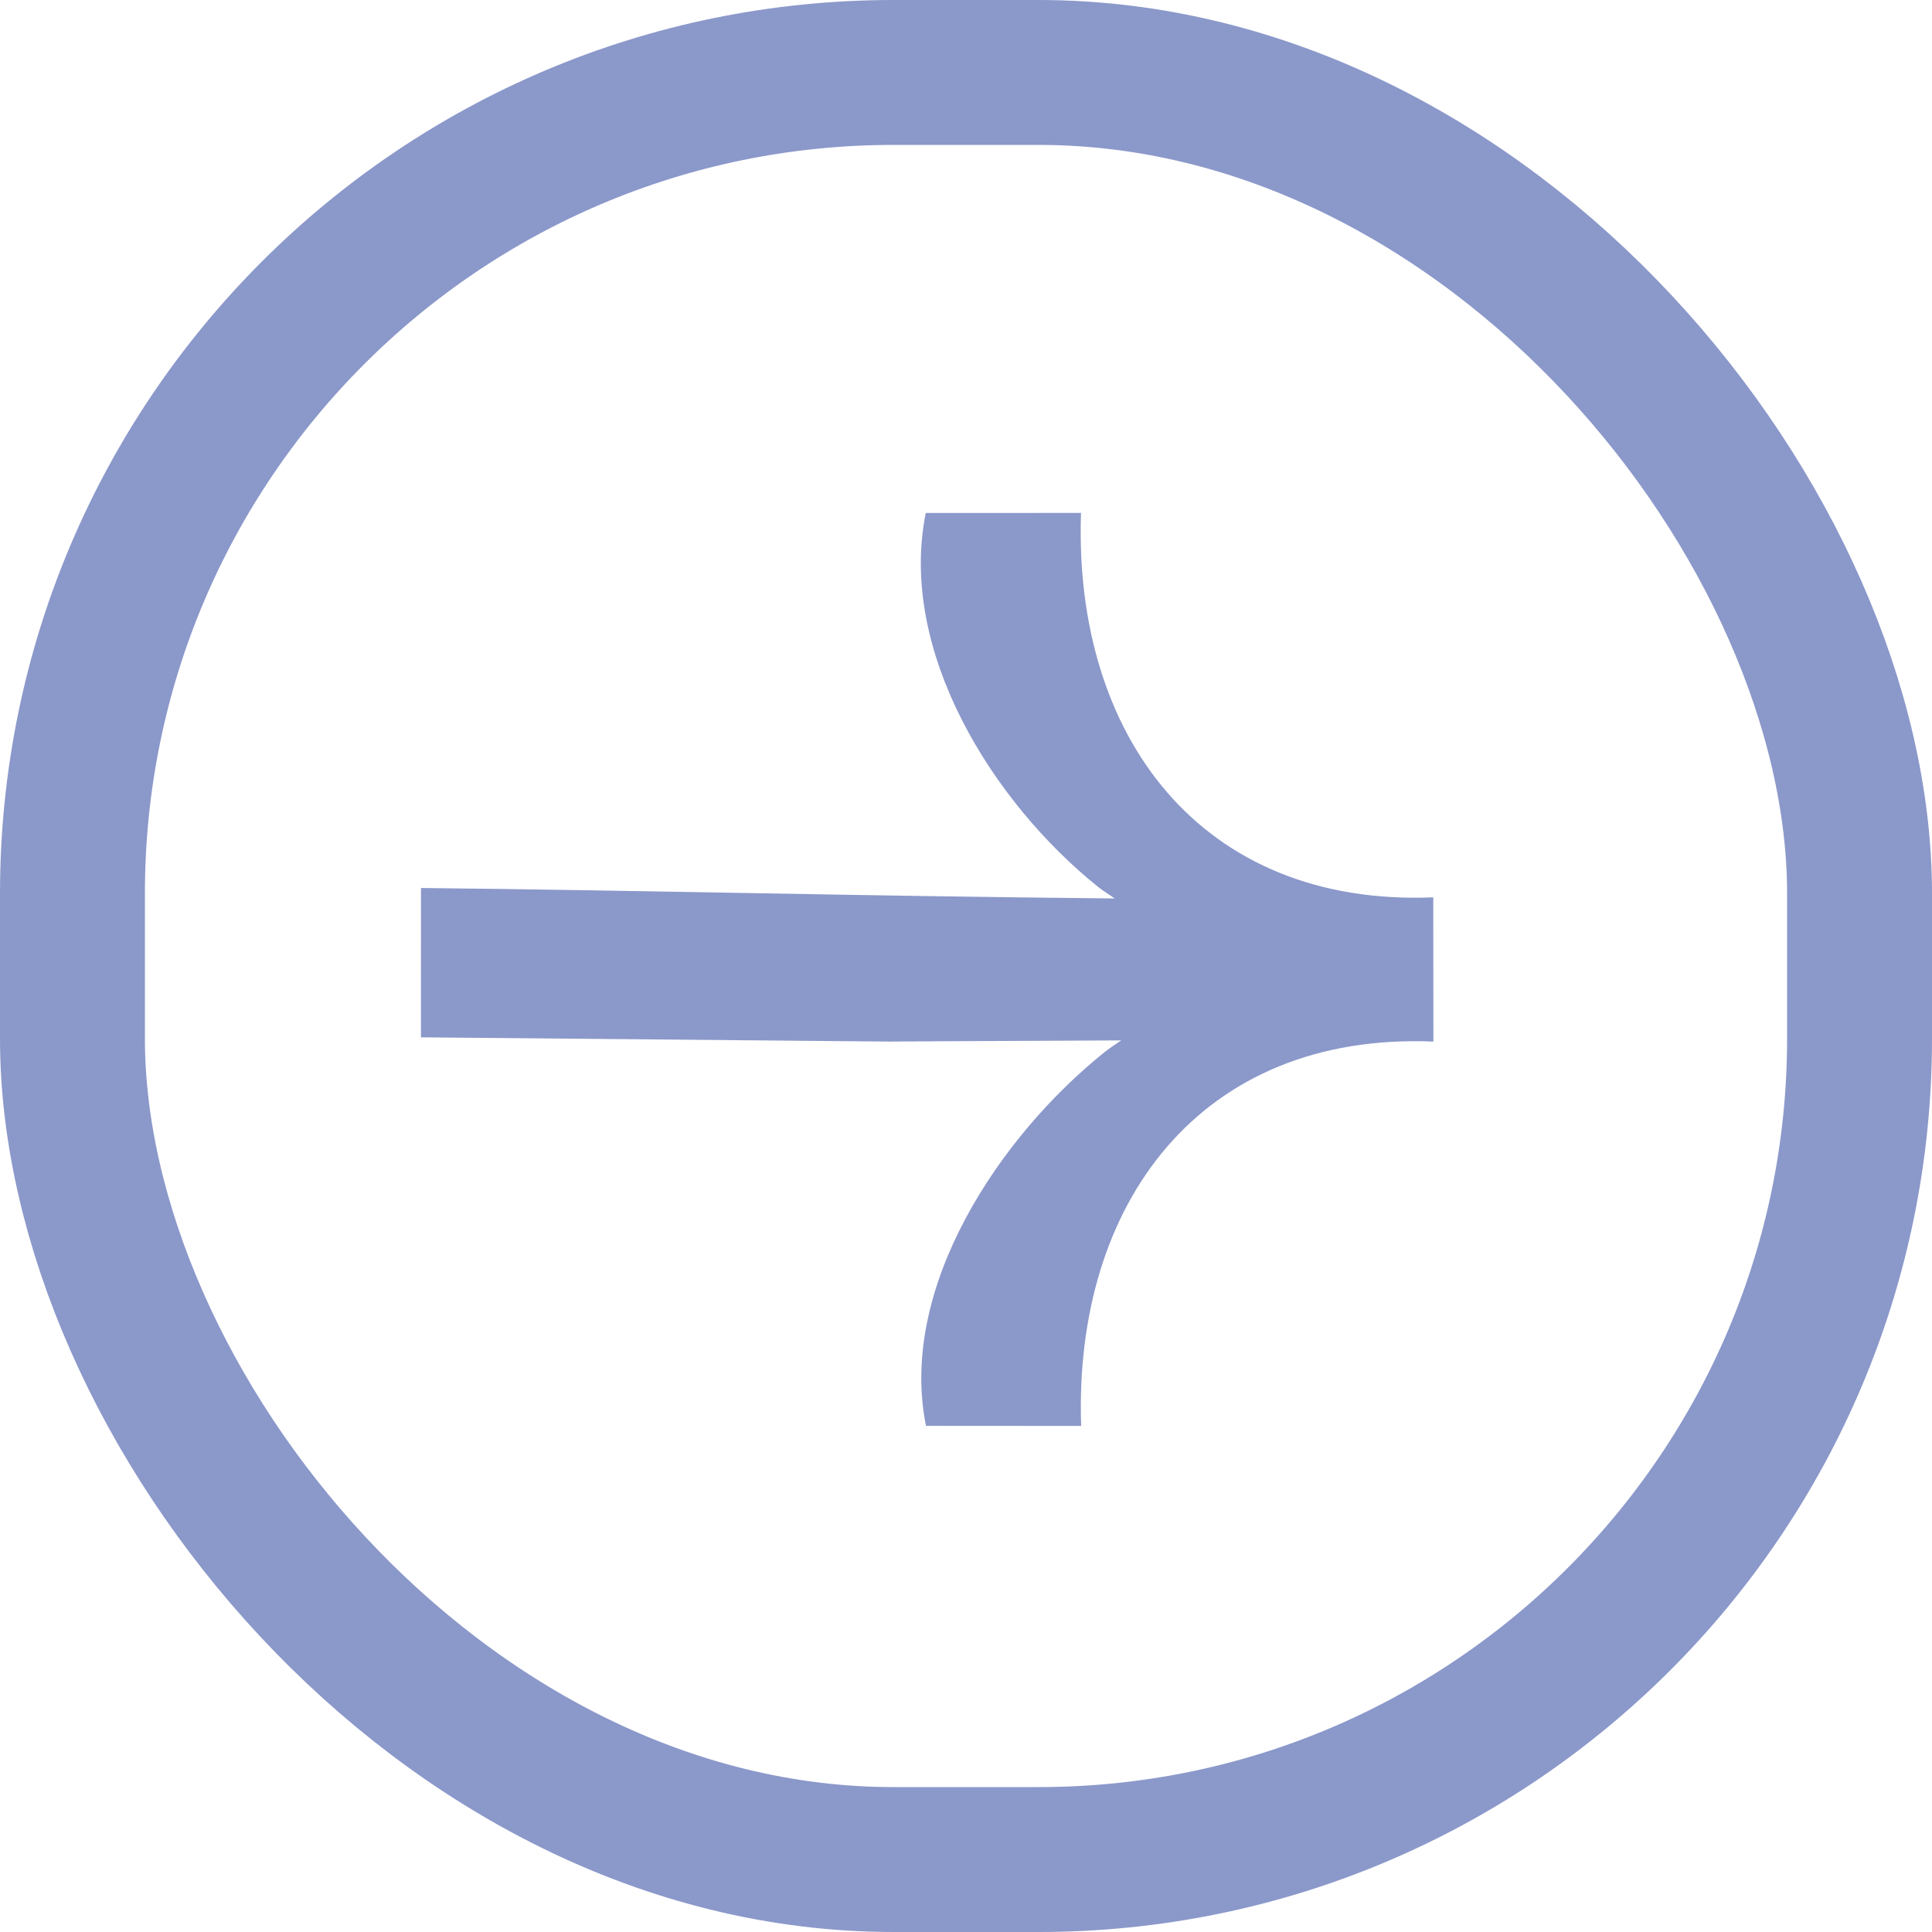
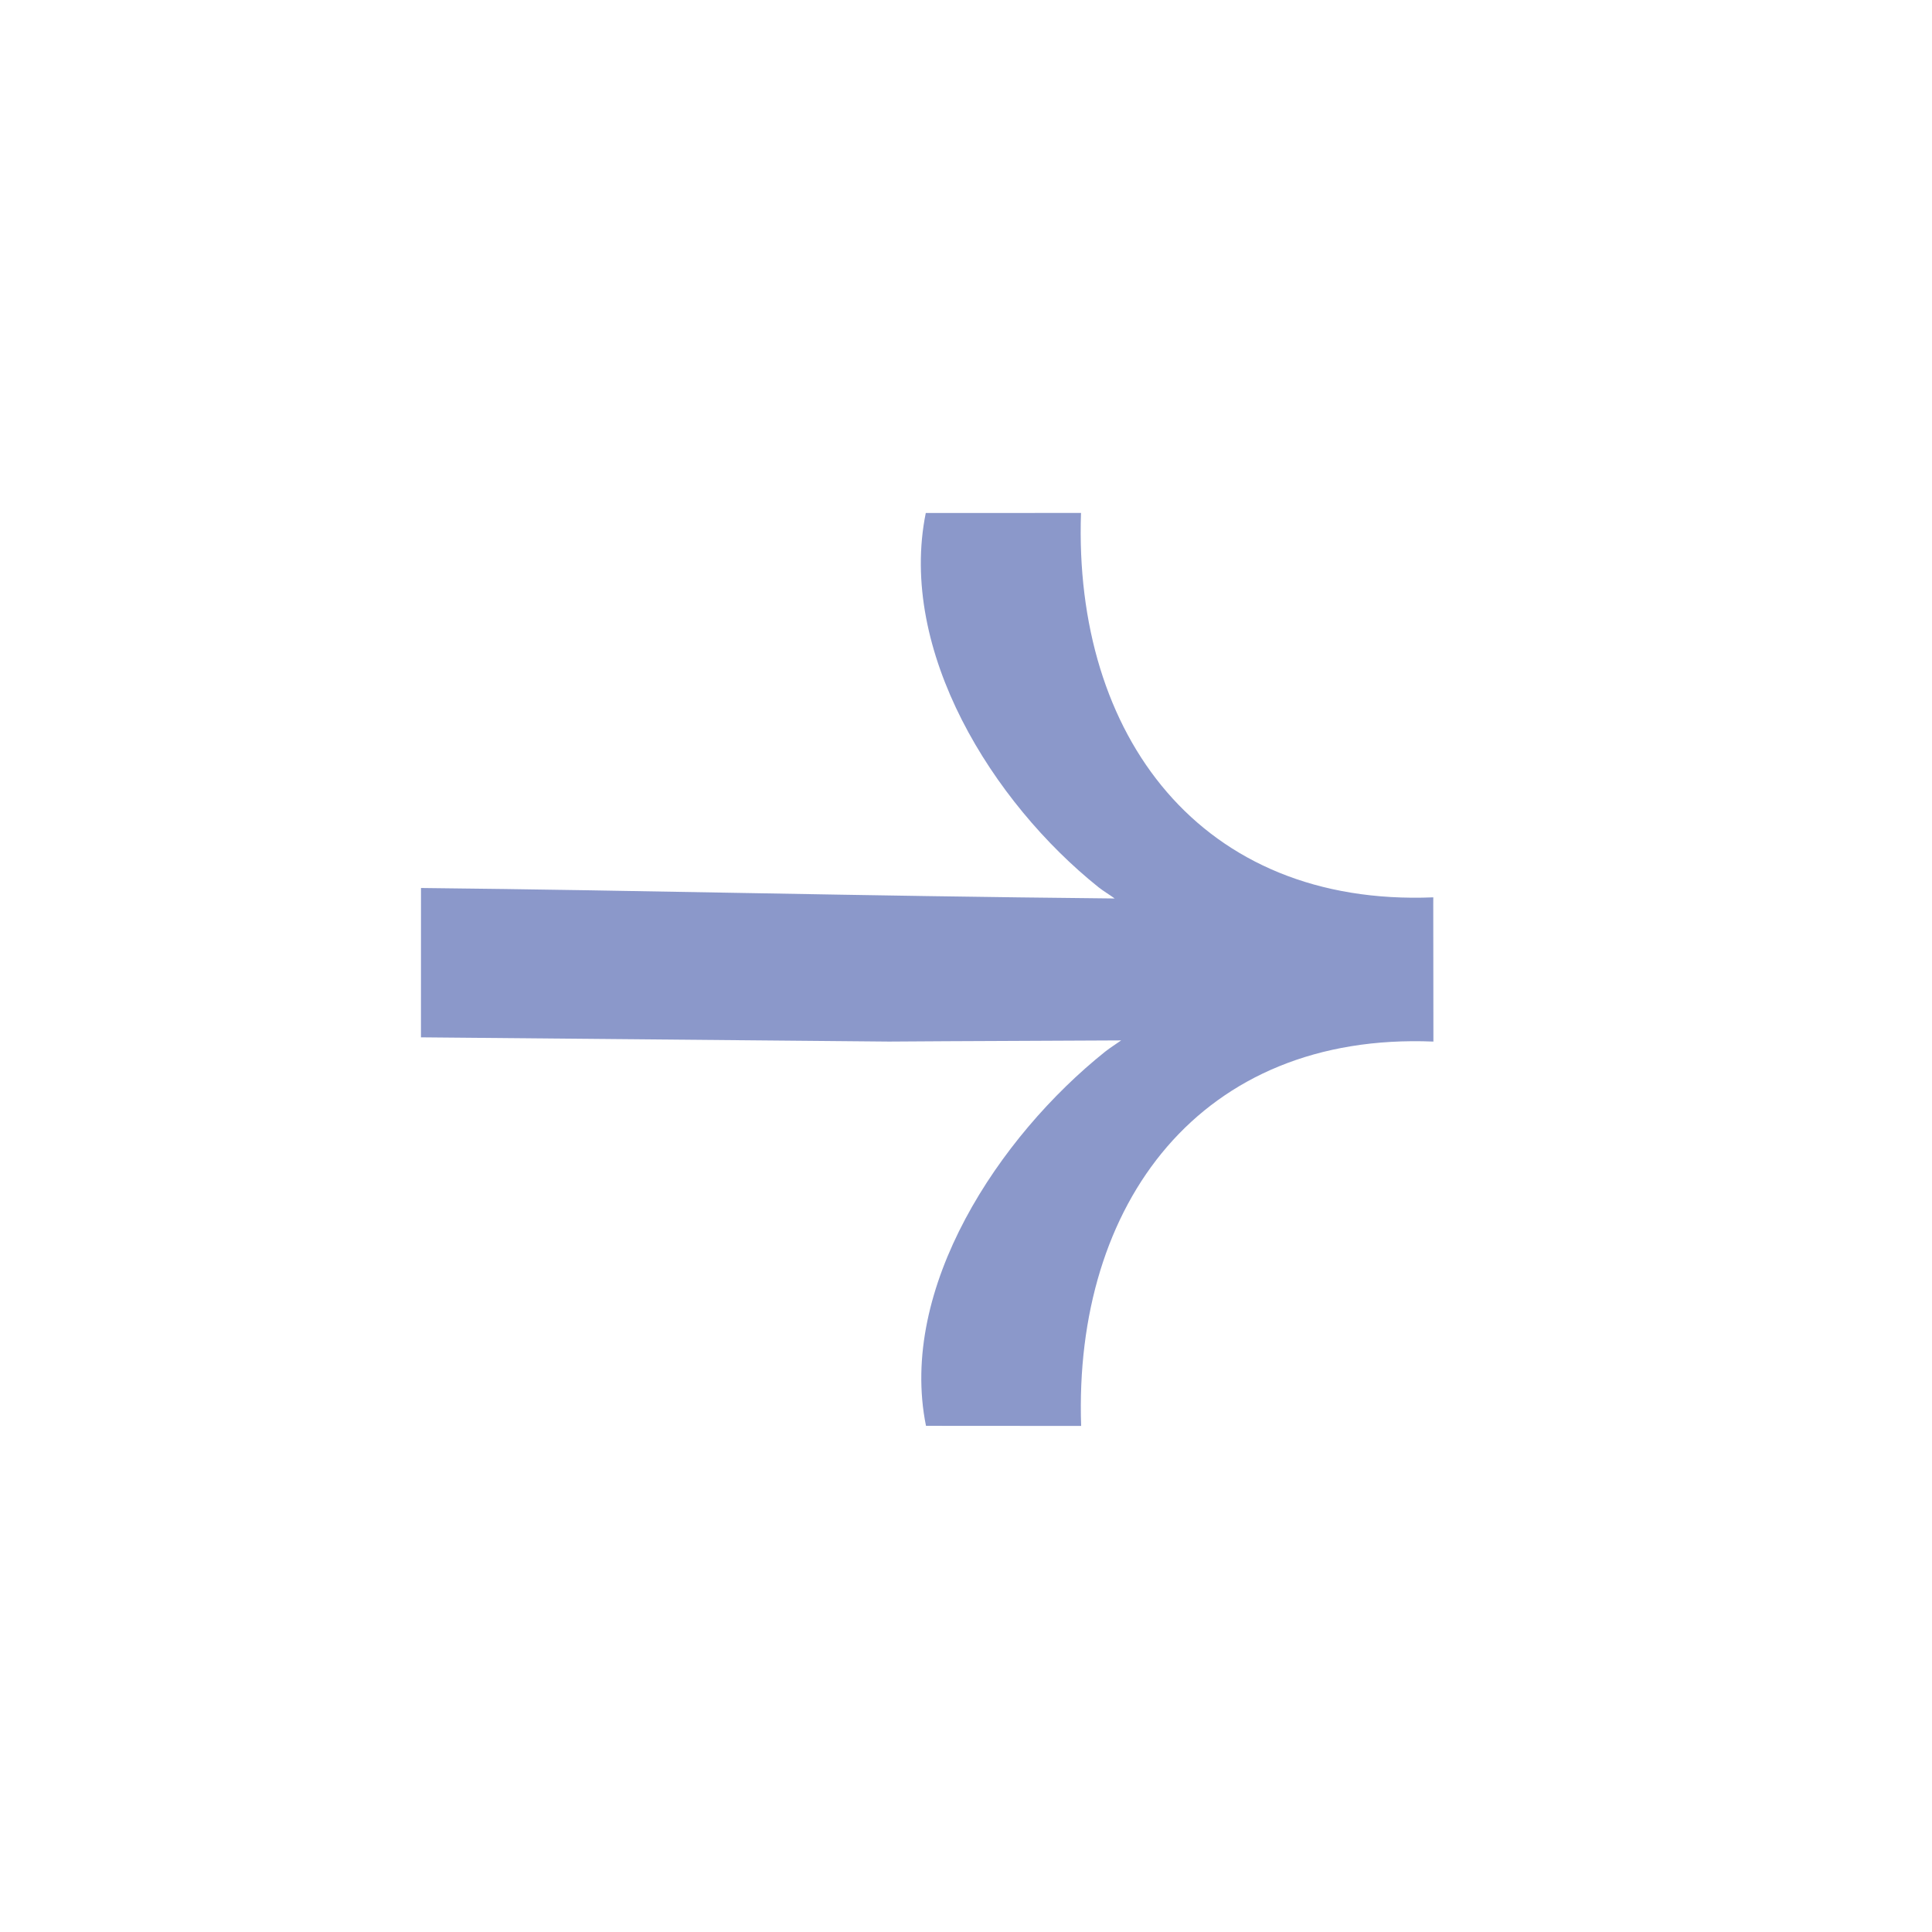
<svg xmlns="http://www.w3.org/2000/svg" width="40" height="40" viewBox="0 0 40 40">
  <g id="Groupe_347" data-name="Groupe 347" transform="translate(-488.5 -1858.5)">
-     <rect id="Rectangle_75" data-name="Rectangle 75" width="37" height="37" rx="17" transform="translate(490 1860)" fill="none" stroke="#8b98ca" stroke-width="3" />
    <path id="Tracé_299" data-name="Tracé 299" d="M14.957.47C11.689,4.016,7.32,3.371,4.172,0L1.9,2.273C3.509,4.7,7.116,5.534,9.909,5.223c.139-.017.261-.05.4-.072C6.458,8.928,3.31,11.912,0,15.153L2.186,17.34,9.1,10.55c1.125-1.142,2.256-2.276,3.382-3.416-.023.135-.053.257-.07.4-.312,2.792.432,6.493,2.855,8.1l2.273-2.27c-3.371-3.148-4.017-7.517-.47-10.784l-.1-.1L15.053.567Z" transform="translate(507.931 1866.17) rotate(45)" fill="#8b98ca" />
  </g>
</svg>